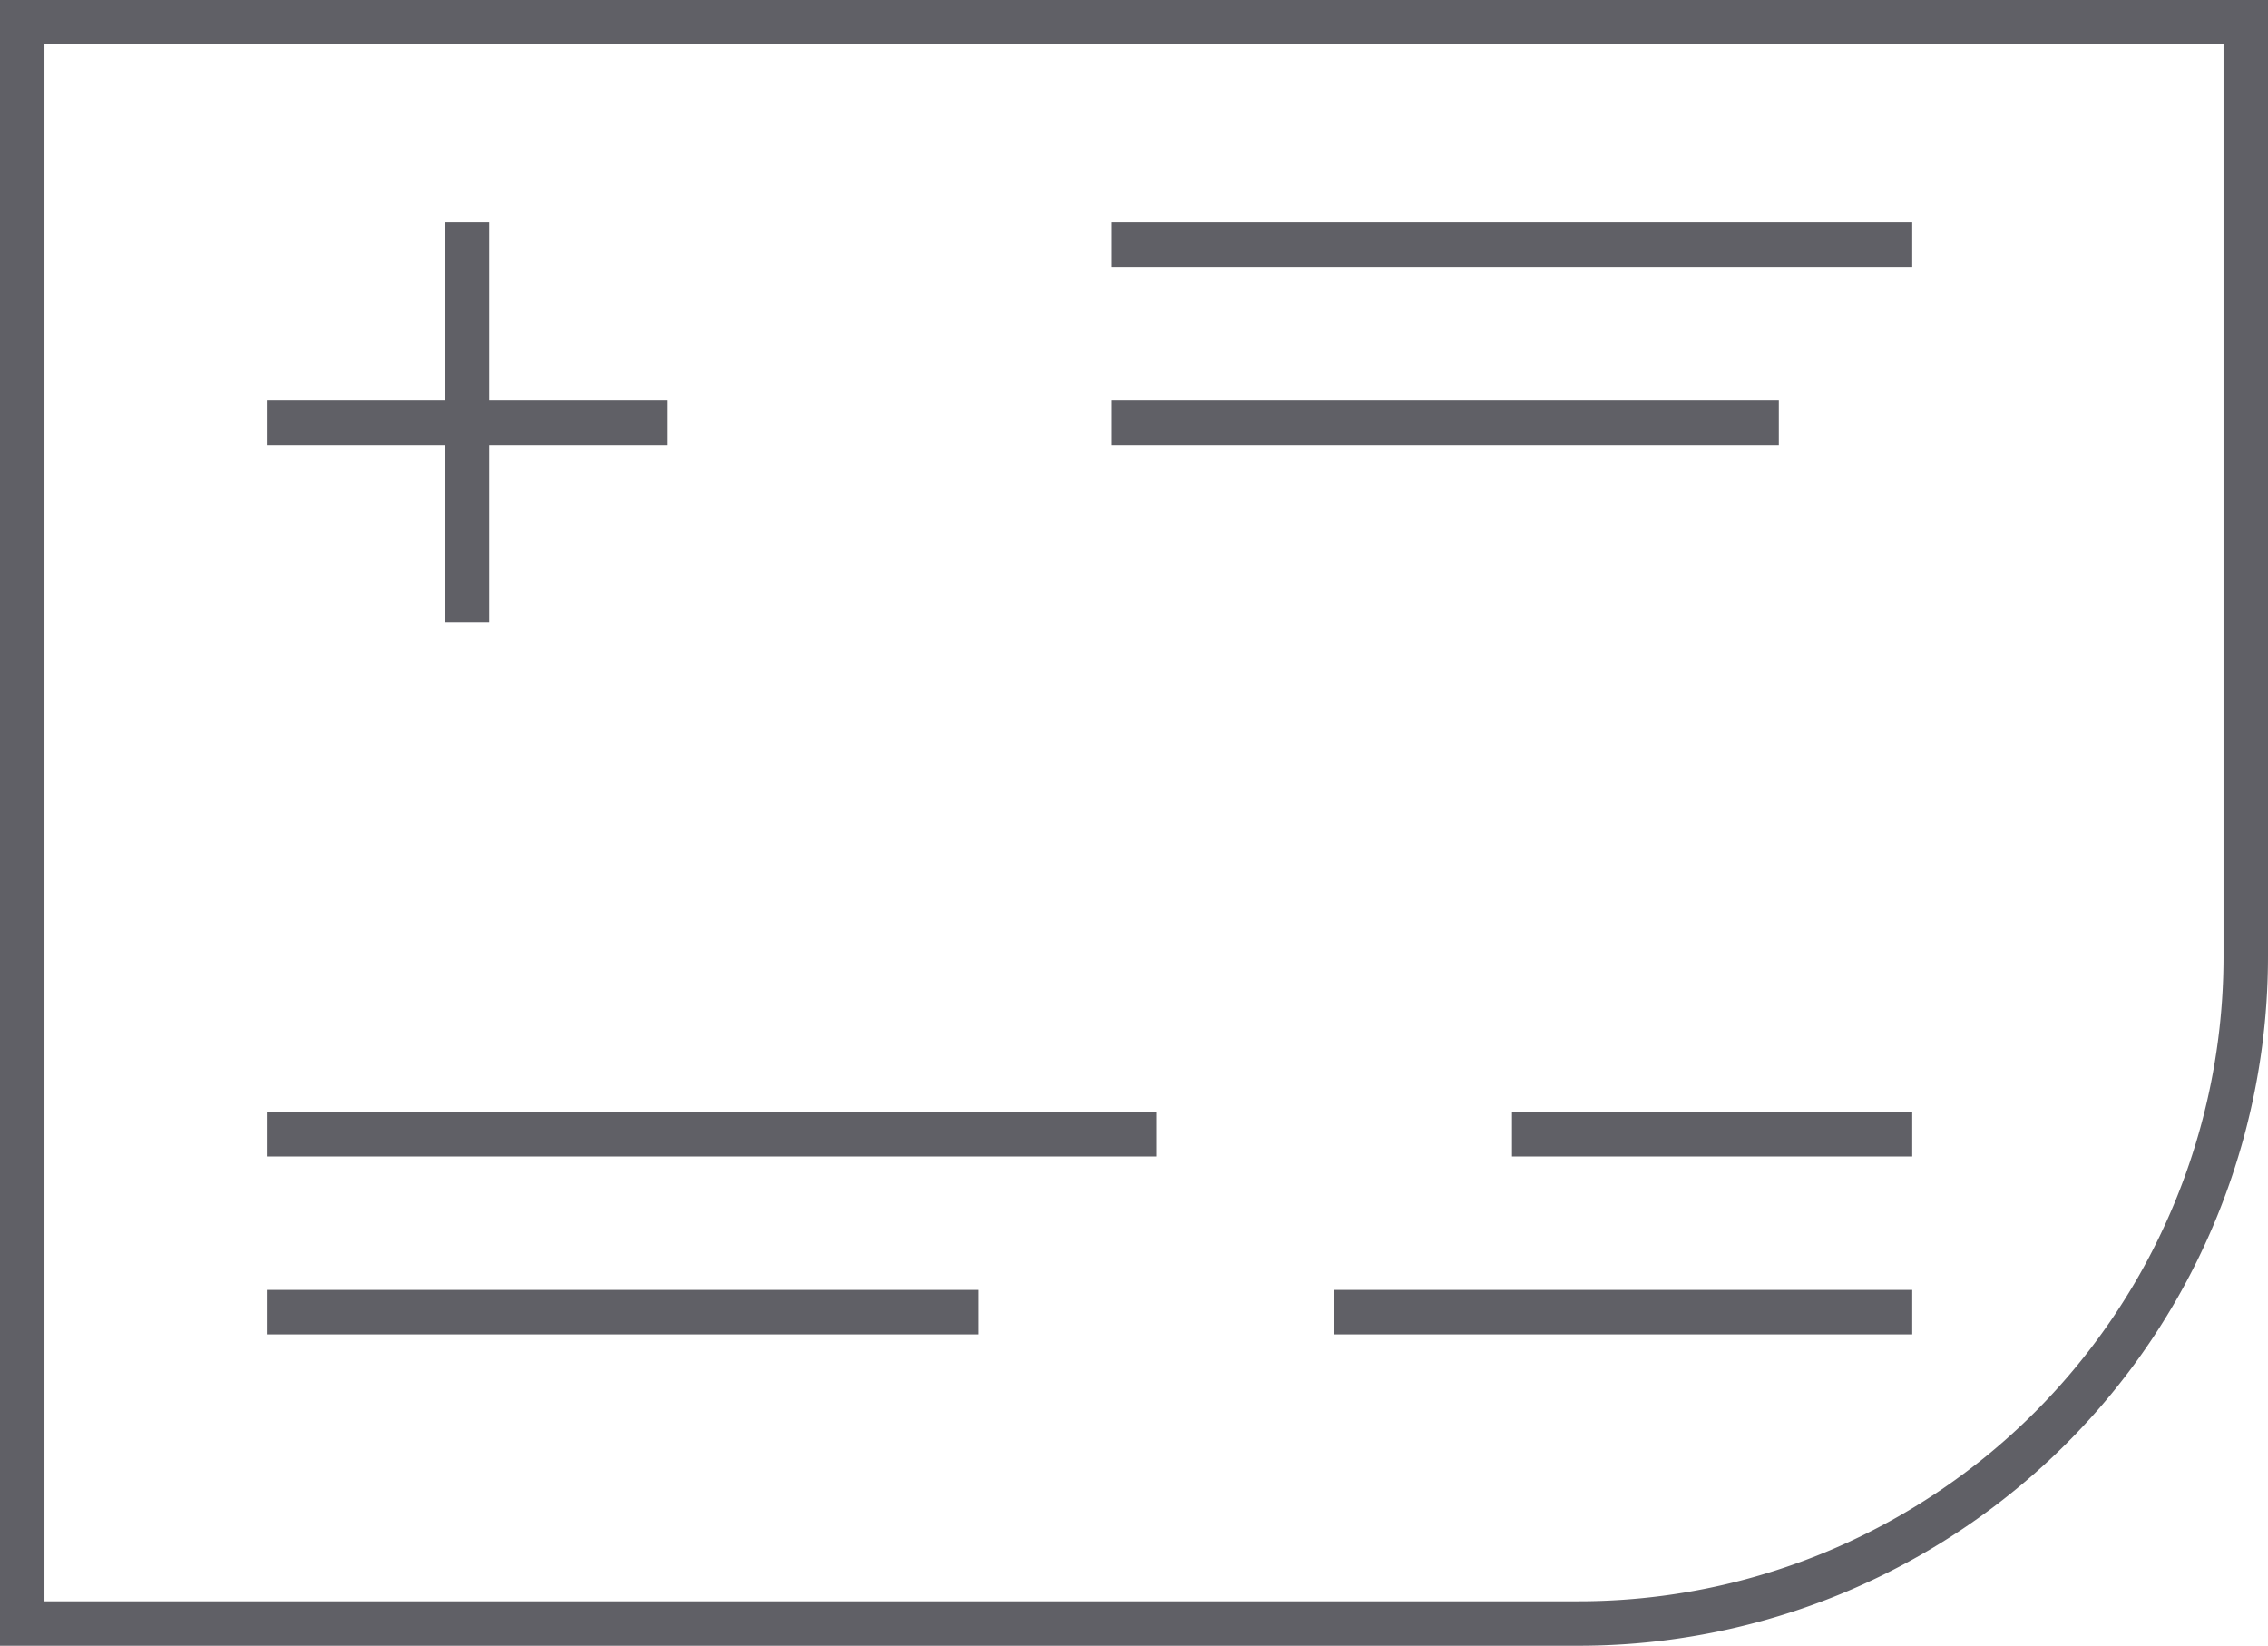
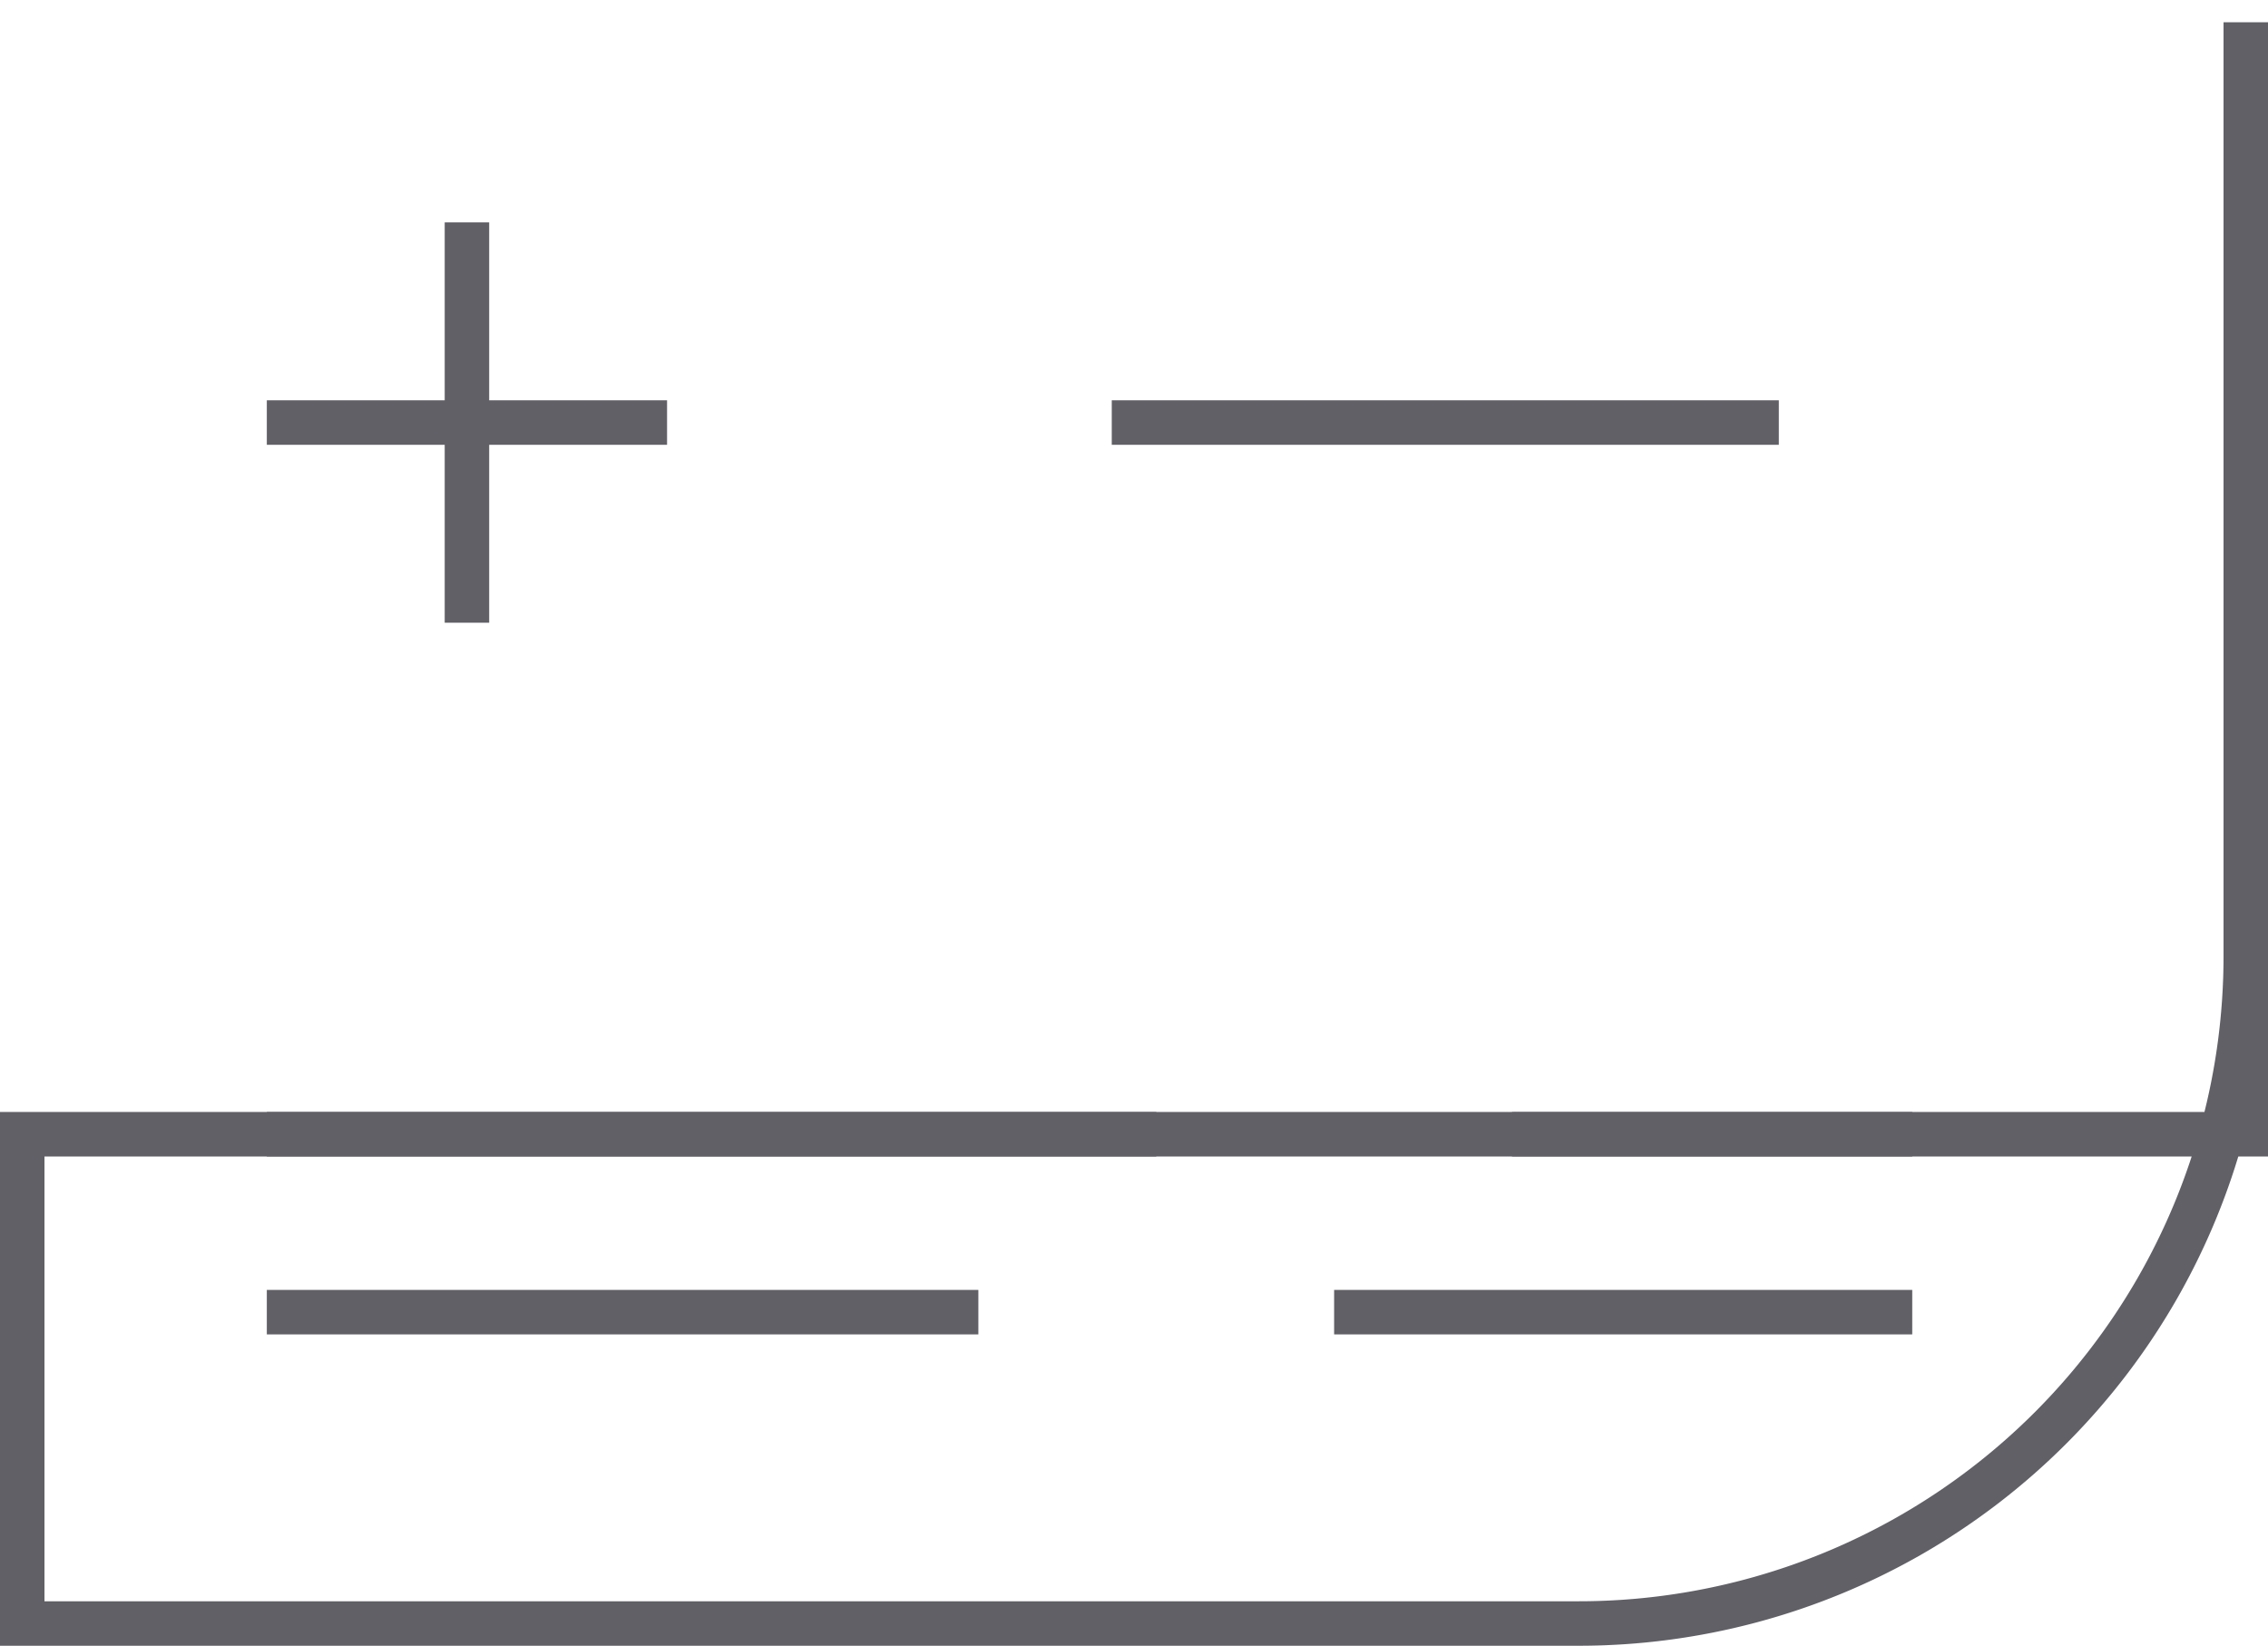
<svg xmlns="http://www.w3.org/2000/svg" viewBox="0 0 51 37">
  <defs>
    <style>.cls-1,.cls-2{fill:none;stroke:#606066;}.cls-2{stroke-miterlimit:10;}</style>
  </defs>
  <g id="Layer_2" data-name="Layer 2">
    <g id="icons">
      <line class="cls-1" x1="30" y1="29.5" x2="43" y2="29.5" />
      <line class="cls-1" x1="34" y1="25.5" x2="43" y2="25.5" />
      <line class="cls-1" x1="6" y1="9.5" x2="15" y2="9.5" />
      <line class="cls-1" x1="10.5" y1="5" x2="10.5" y2="14" />
      <line class="cls-1" x1="6" y1="29.5" x2="22" y2="29.5" />
      <line class="cls-1" x1="6" y1="25.5" x2="26" y2="25.5" />
      <line class="cls-1" x1="25" y1="9.5" x2="40" y2="9.5" />
-       <line class="cls-1" x1="25" y1="5.5" x2="43" y2="5.5" />
-       <path class="cls-2" d="M.5,25.5v11h35a15,15,0,0,0,15-15V.5H.5v25Z" />
+       <path class="cls-2" d="M.5,25.5v11h35a15,15,0,0,0,15-15V.5v25Z" />
    </g>
  </g>
</svg>